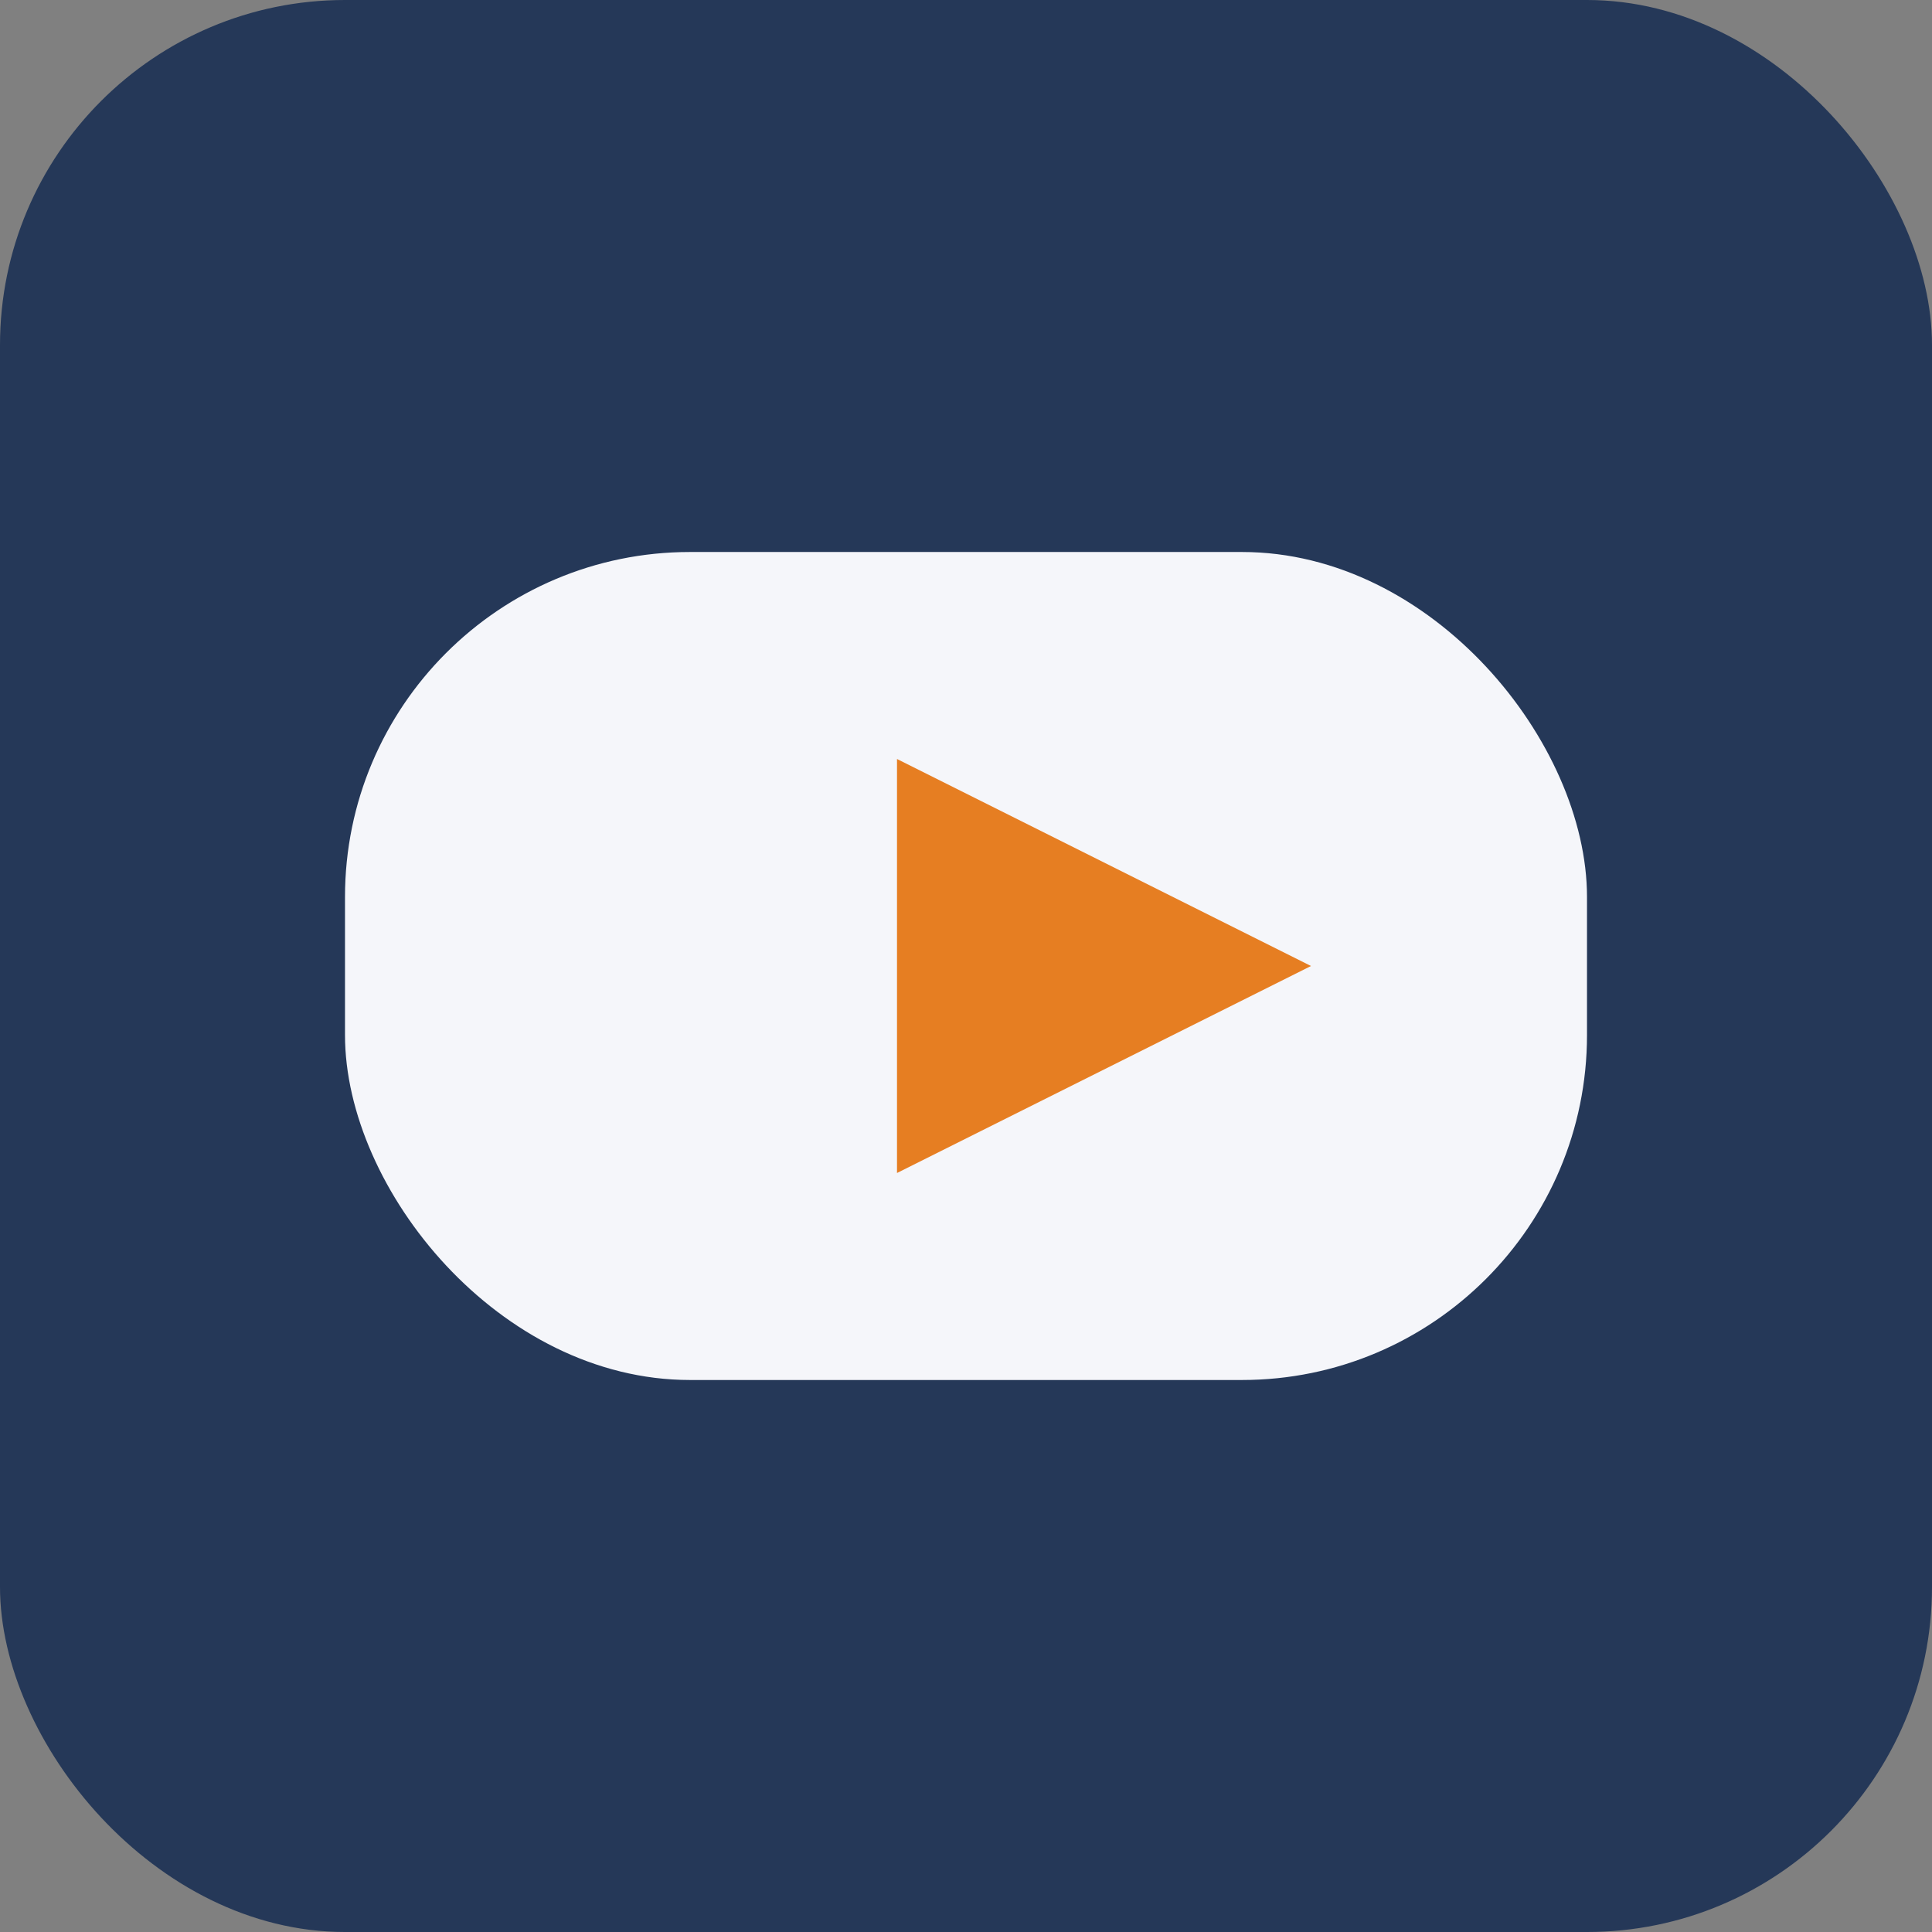
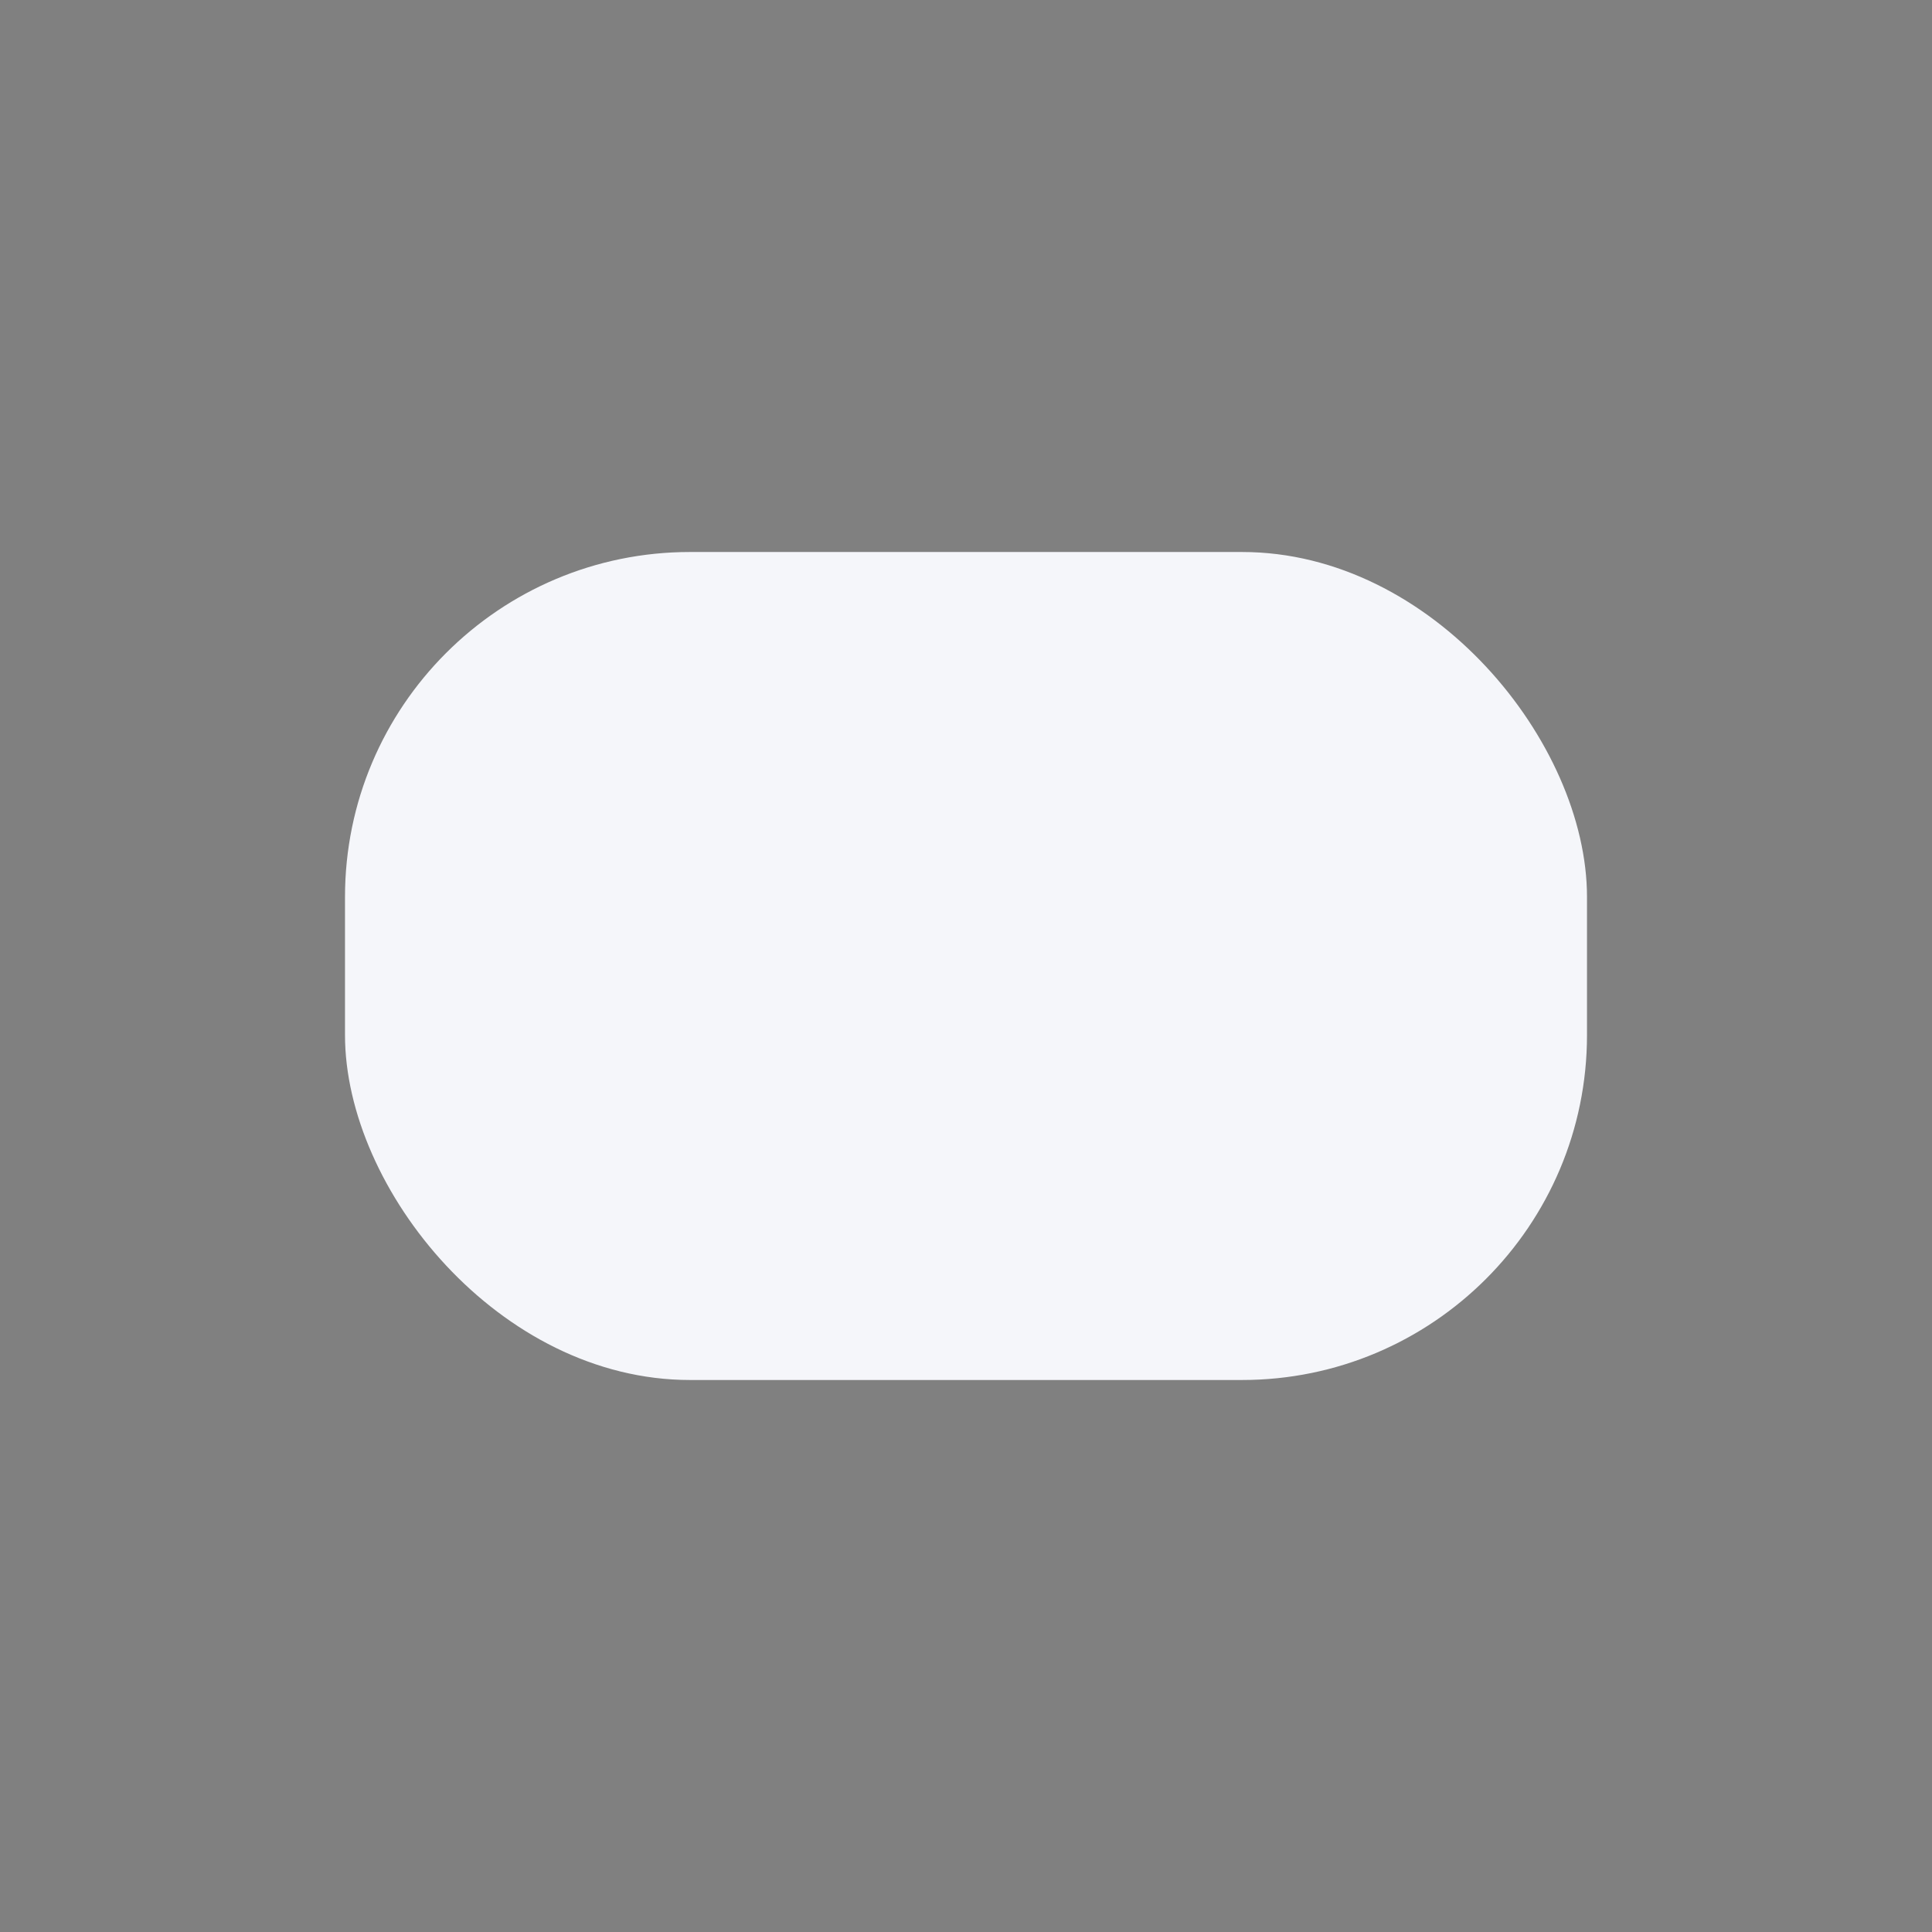
<svg xmlns="http://www.w3.org/2000/svg" width="28" height="28" viewBox="0 0 28 28">
  <rect x="0" y="0" width="28" height="28" fill="#808080" stroke="none" />
-   <rect width="28" height="28" rx="5" fill="#253858" />
  <rect x="5" y="8" width="18" height="12" rx="5" fill="#F5F6FA" />
-   <polygon points="13,11 19,14 13,17" fill="#E67E22" />
</svg>